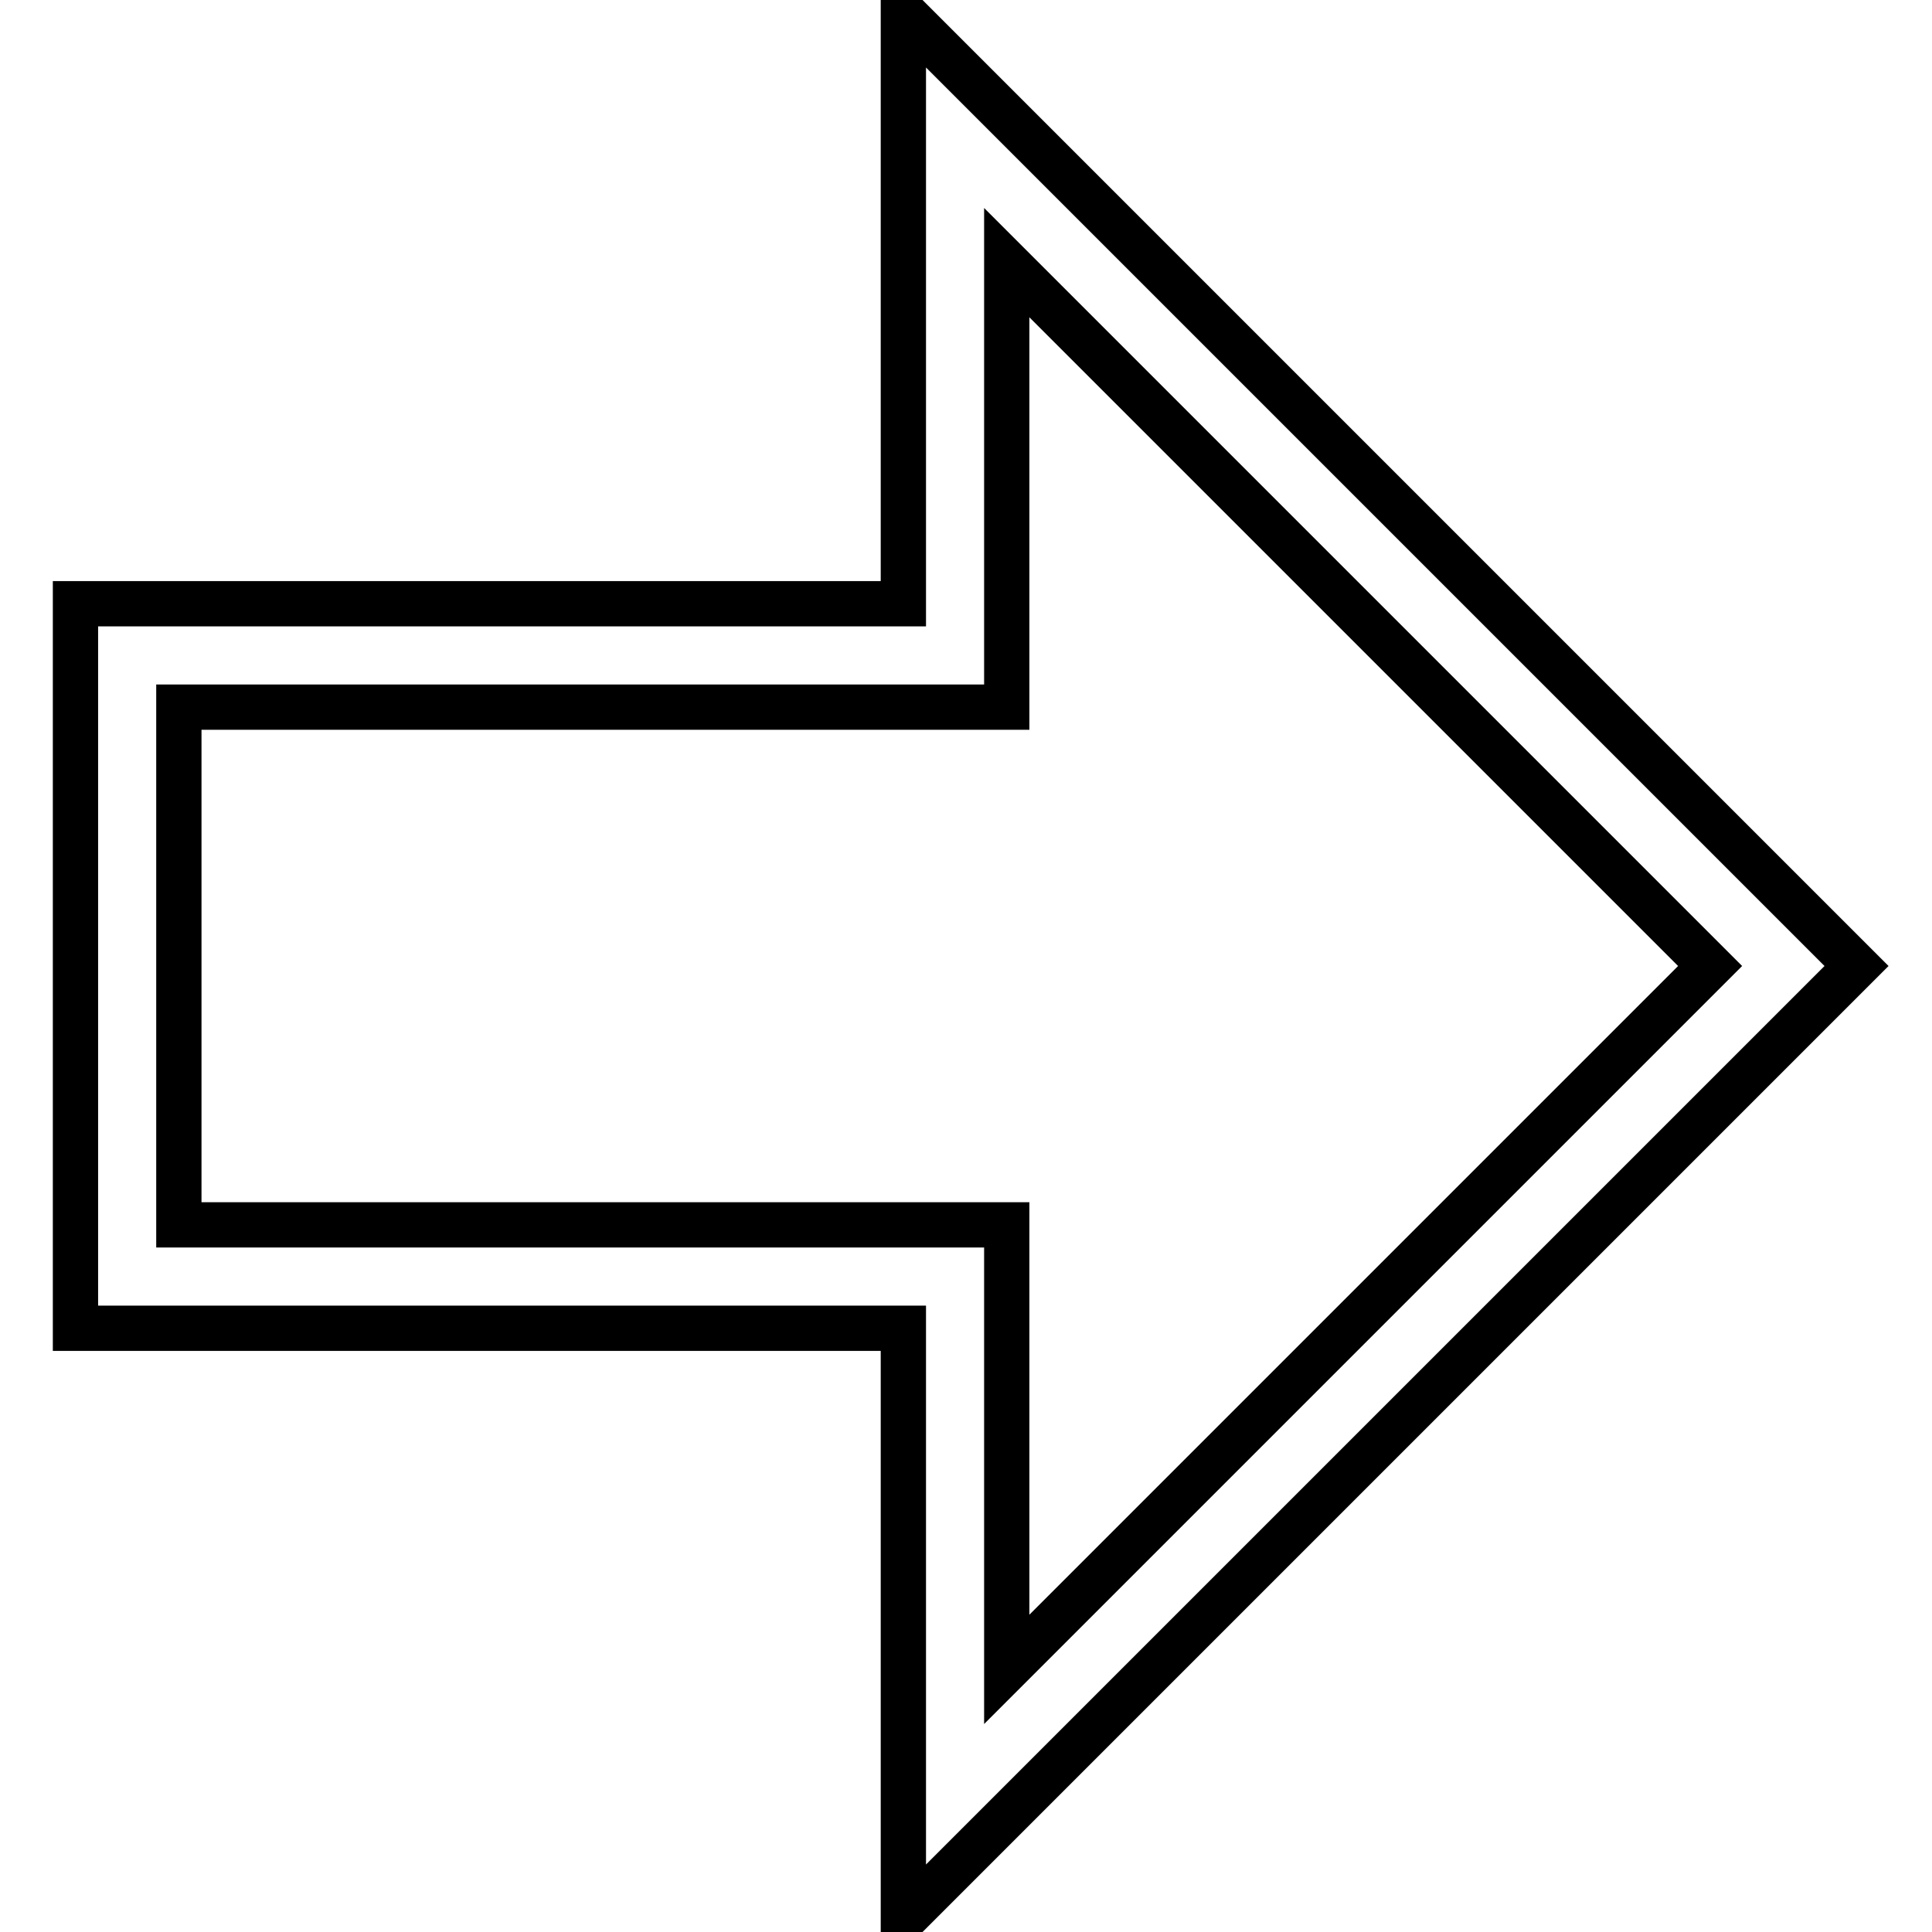
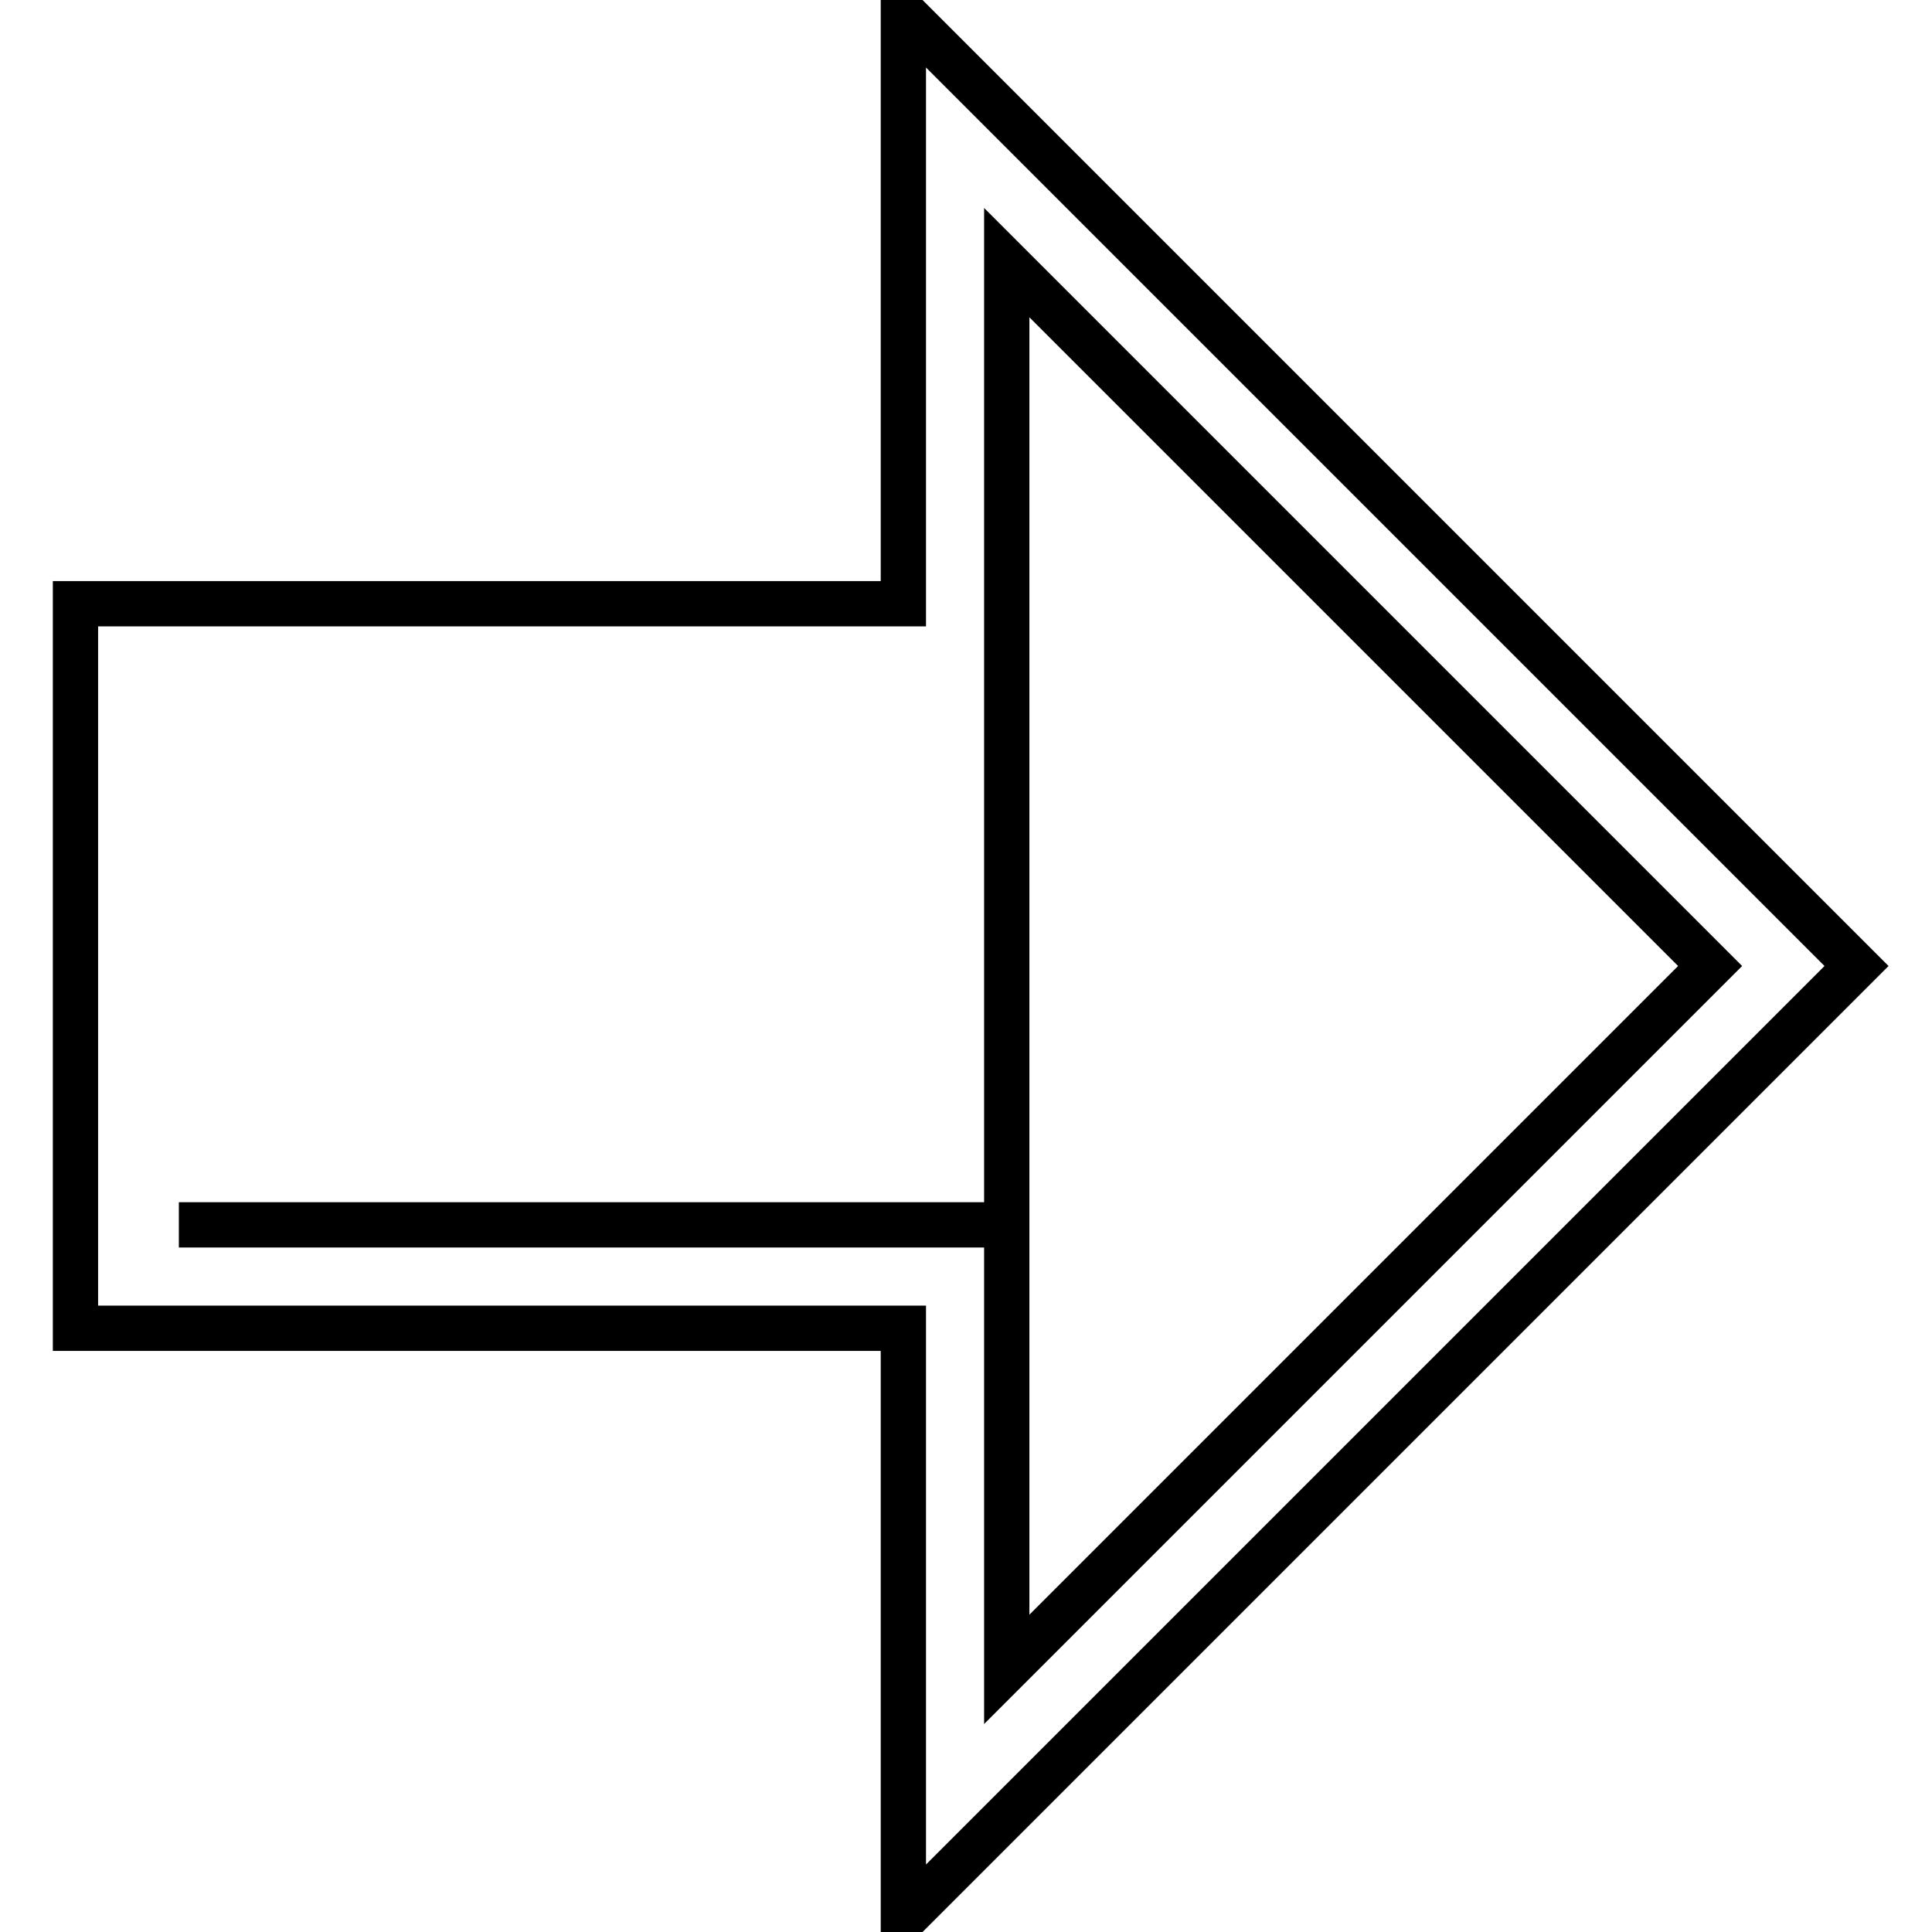
<svg xmlns="http://www.w3.org/2000/svg" version="1.1" x="0px" y="0px" viewBox="0 0 256 256" enable-background="new 0 0 256 256" xml:space="preserve">
  <g>
-     <path stroke-width="6" fill-opacity="0" stroke="#000000" d="M119.7,254.3V176H10V80h109.7V1.7L246,128L119.7,254.3L119.7,254.3z M23.7,162.3h109.7v58.9l93.2-93.2 l-93.2-93.2v58.9H23.7V162.3z" />
+     <path stroke-width="6" fill-opacity="0" stroke="#000000" d="M119.7,254.3V176H10V80h109.7V1.7L246,128L119.7,254.3L119.7,254.3z M23.7,162.3h109.7v58.9l93.2-93.2 l-93.2-93.2v58.9V162.3z" />
  </g>
</svg>